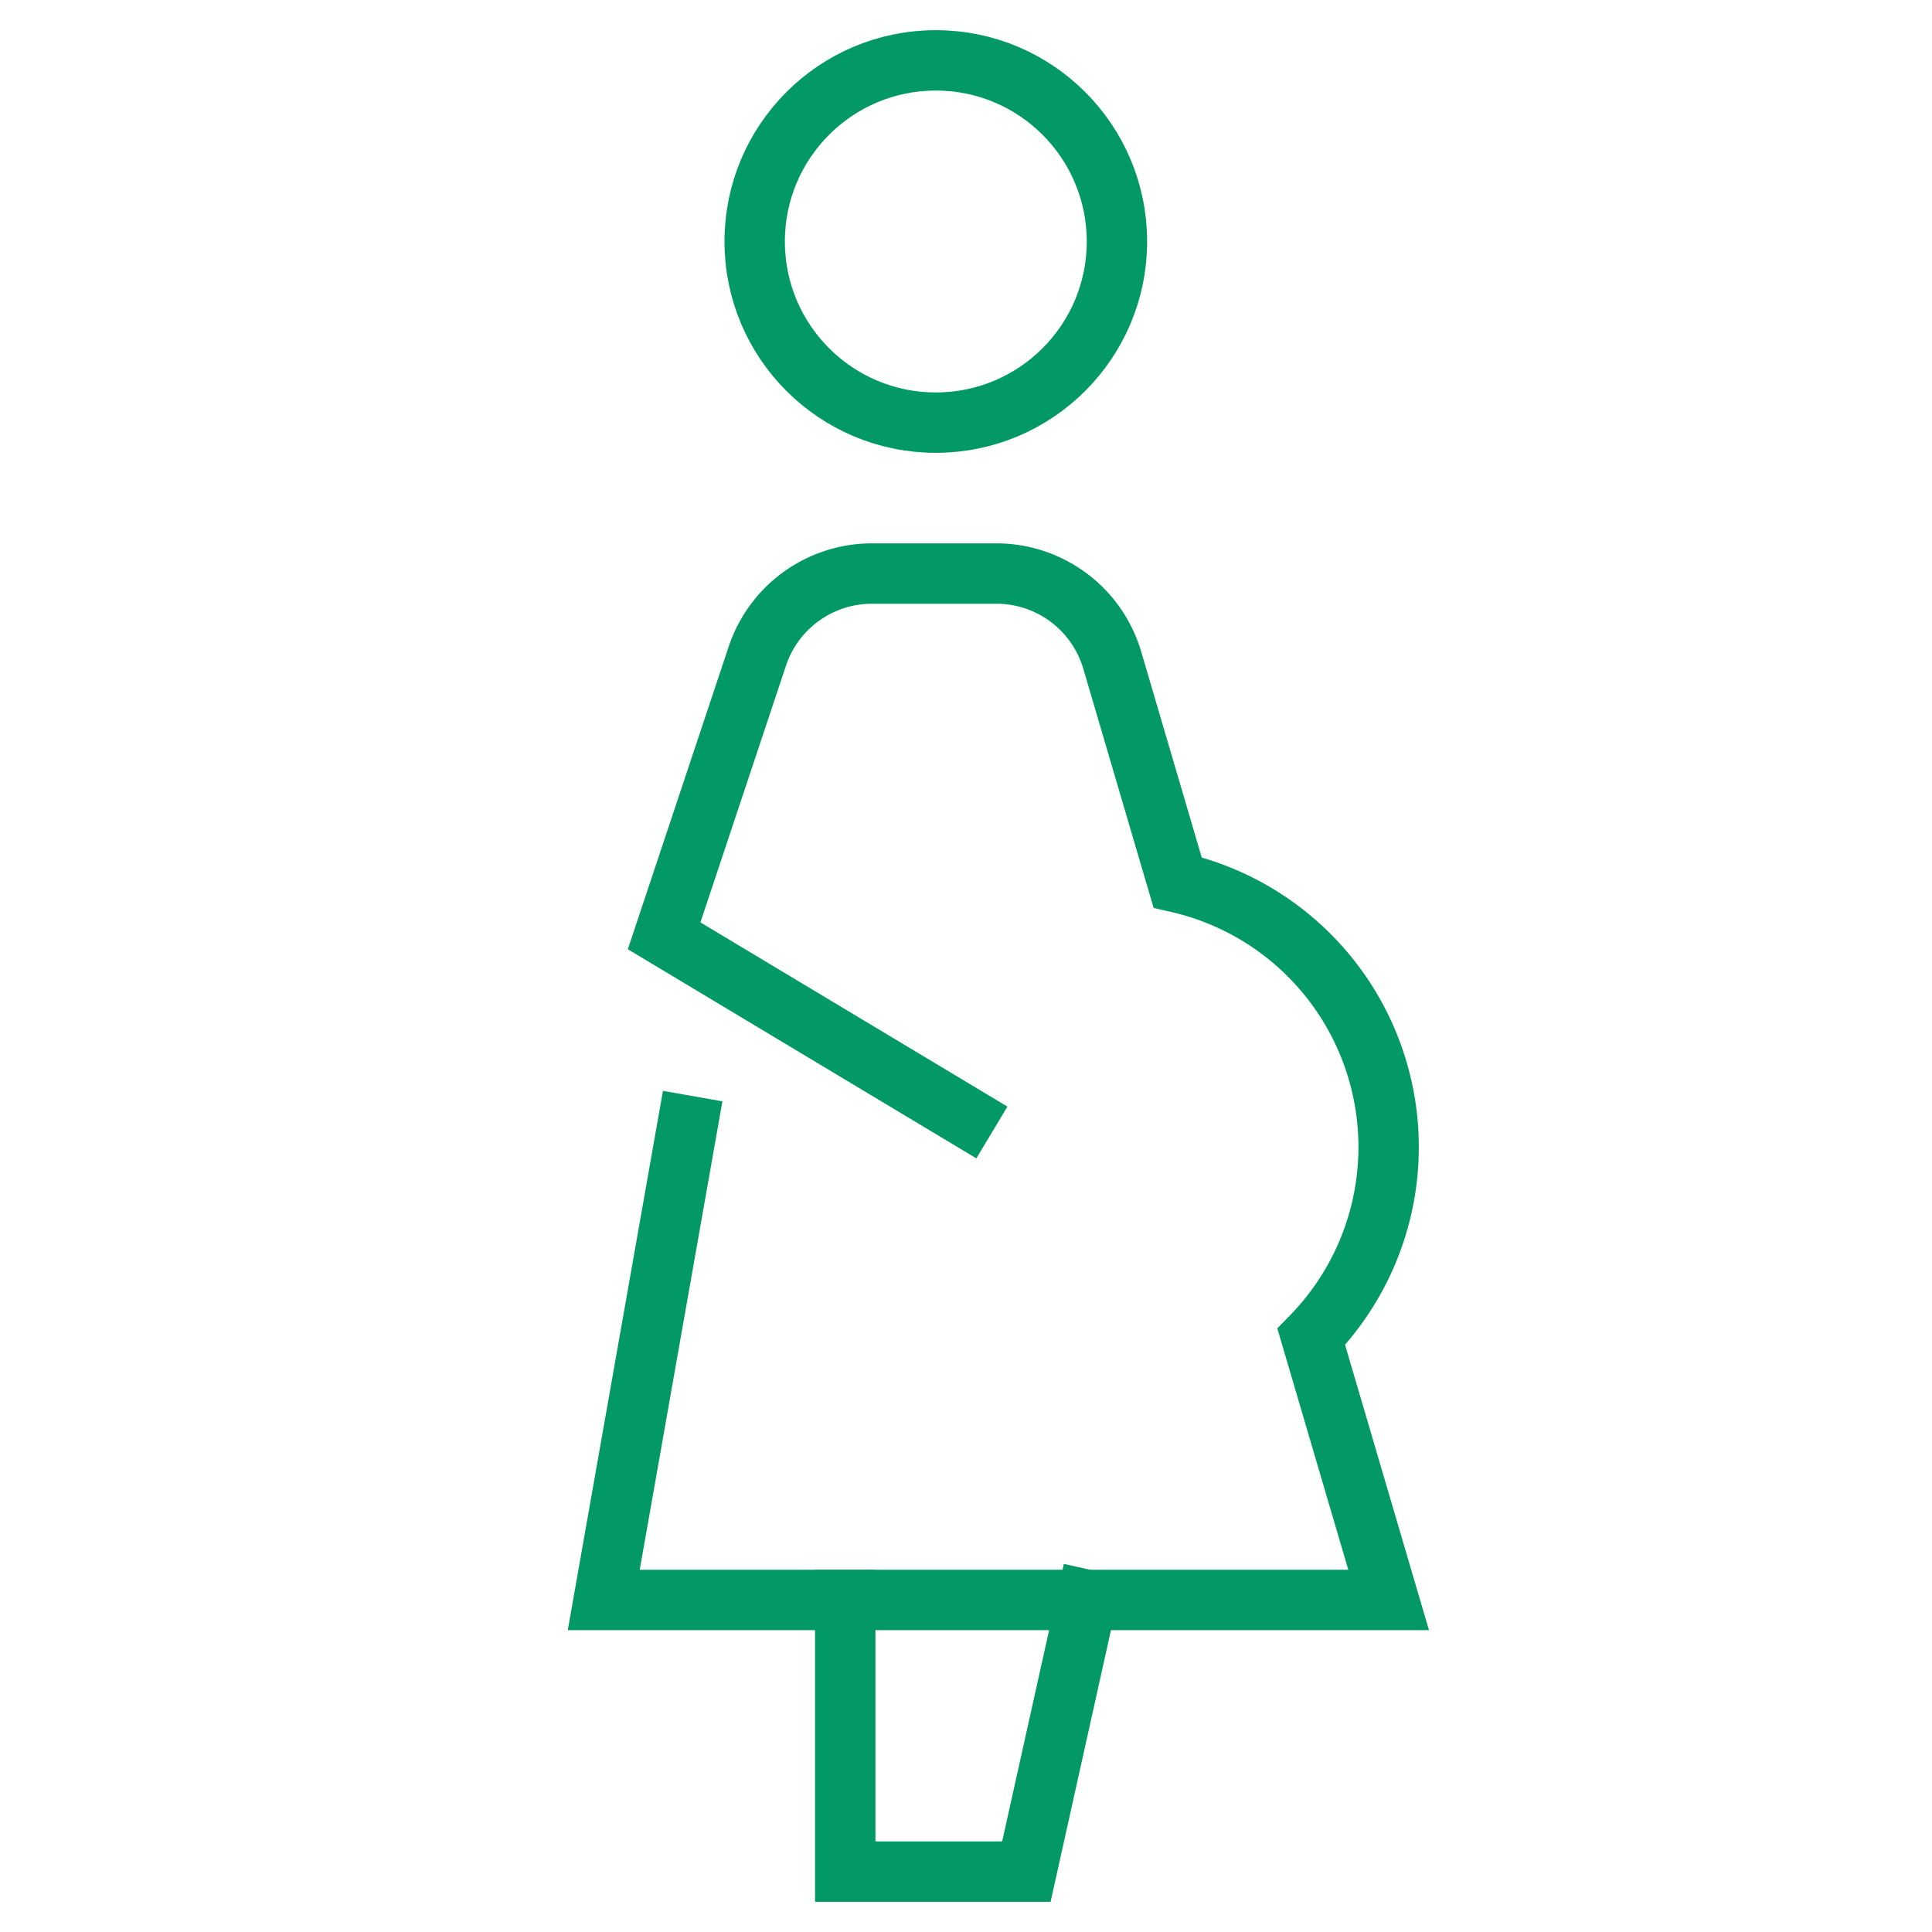
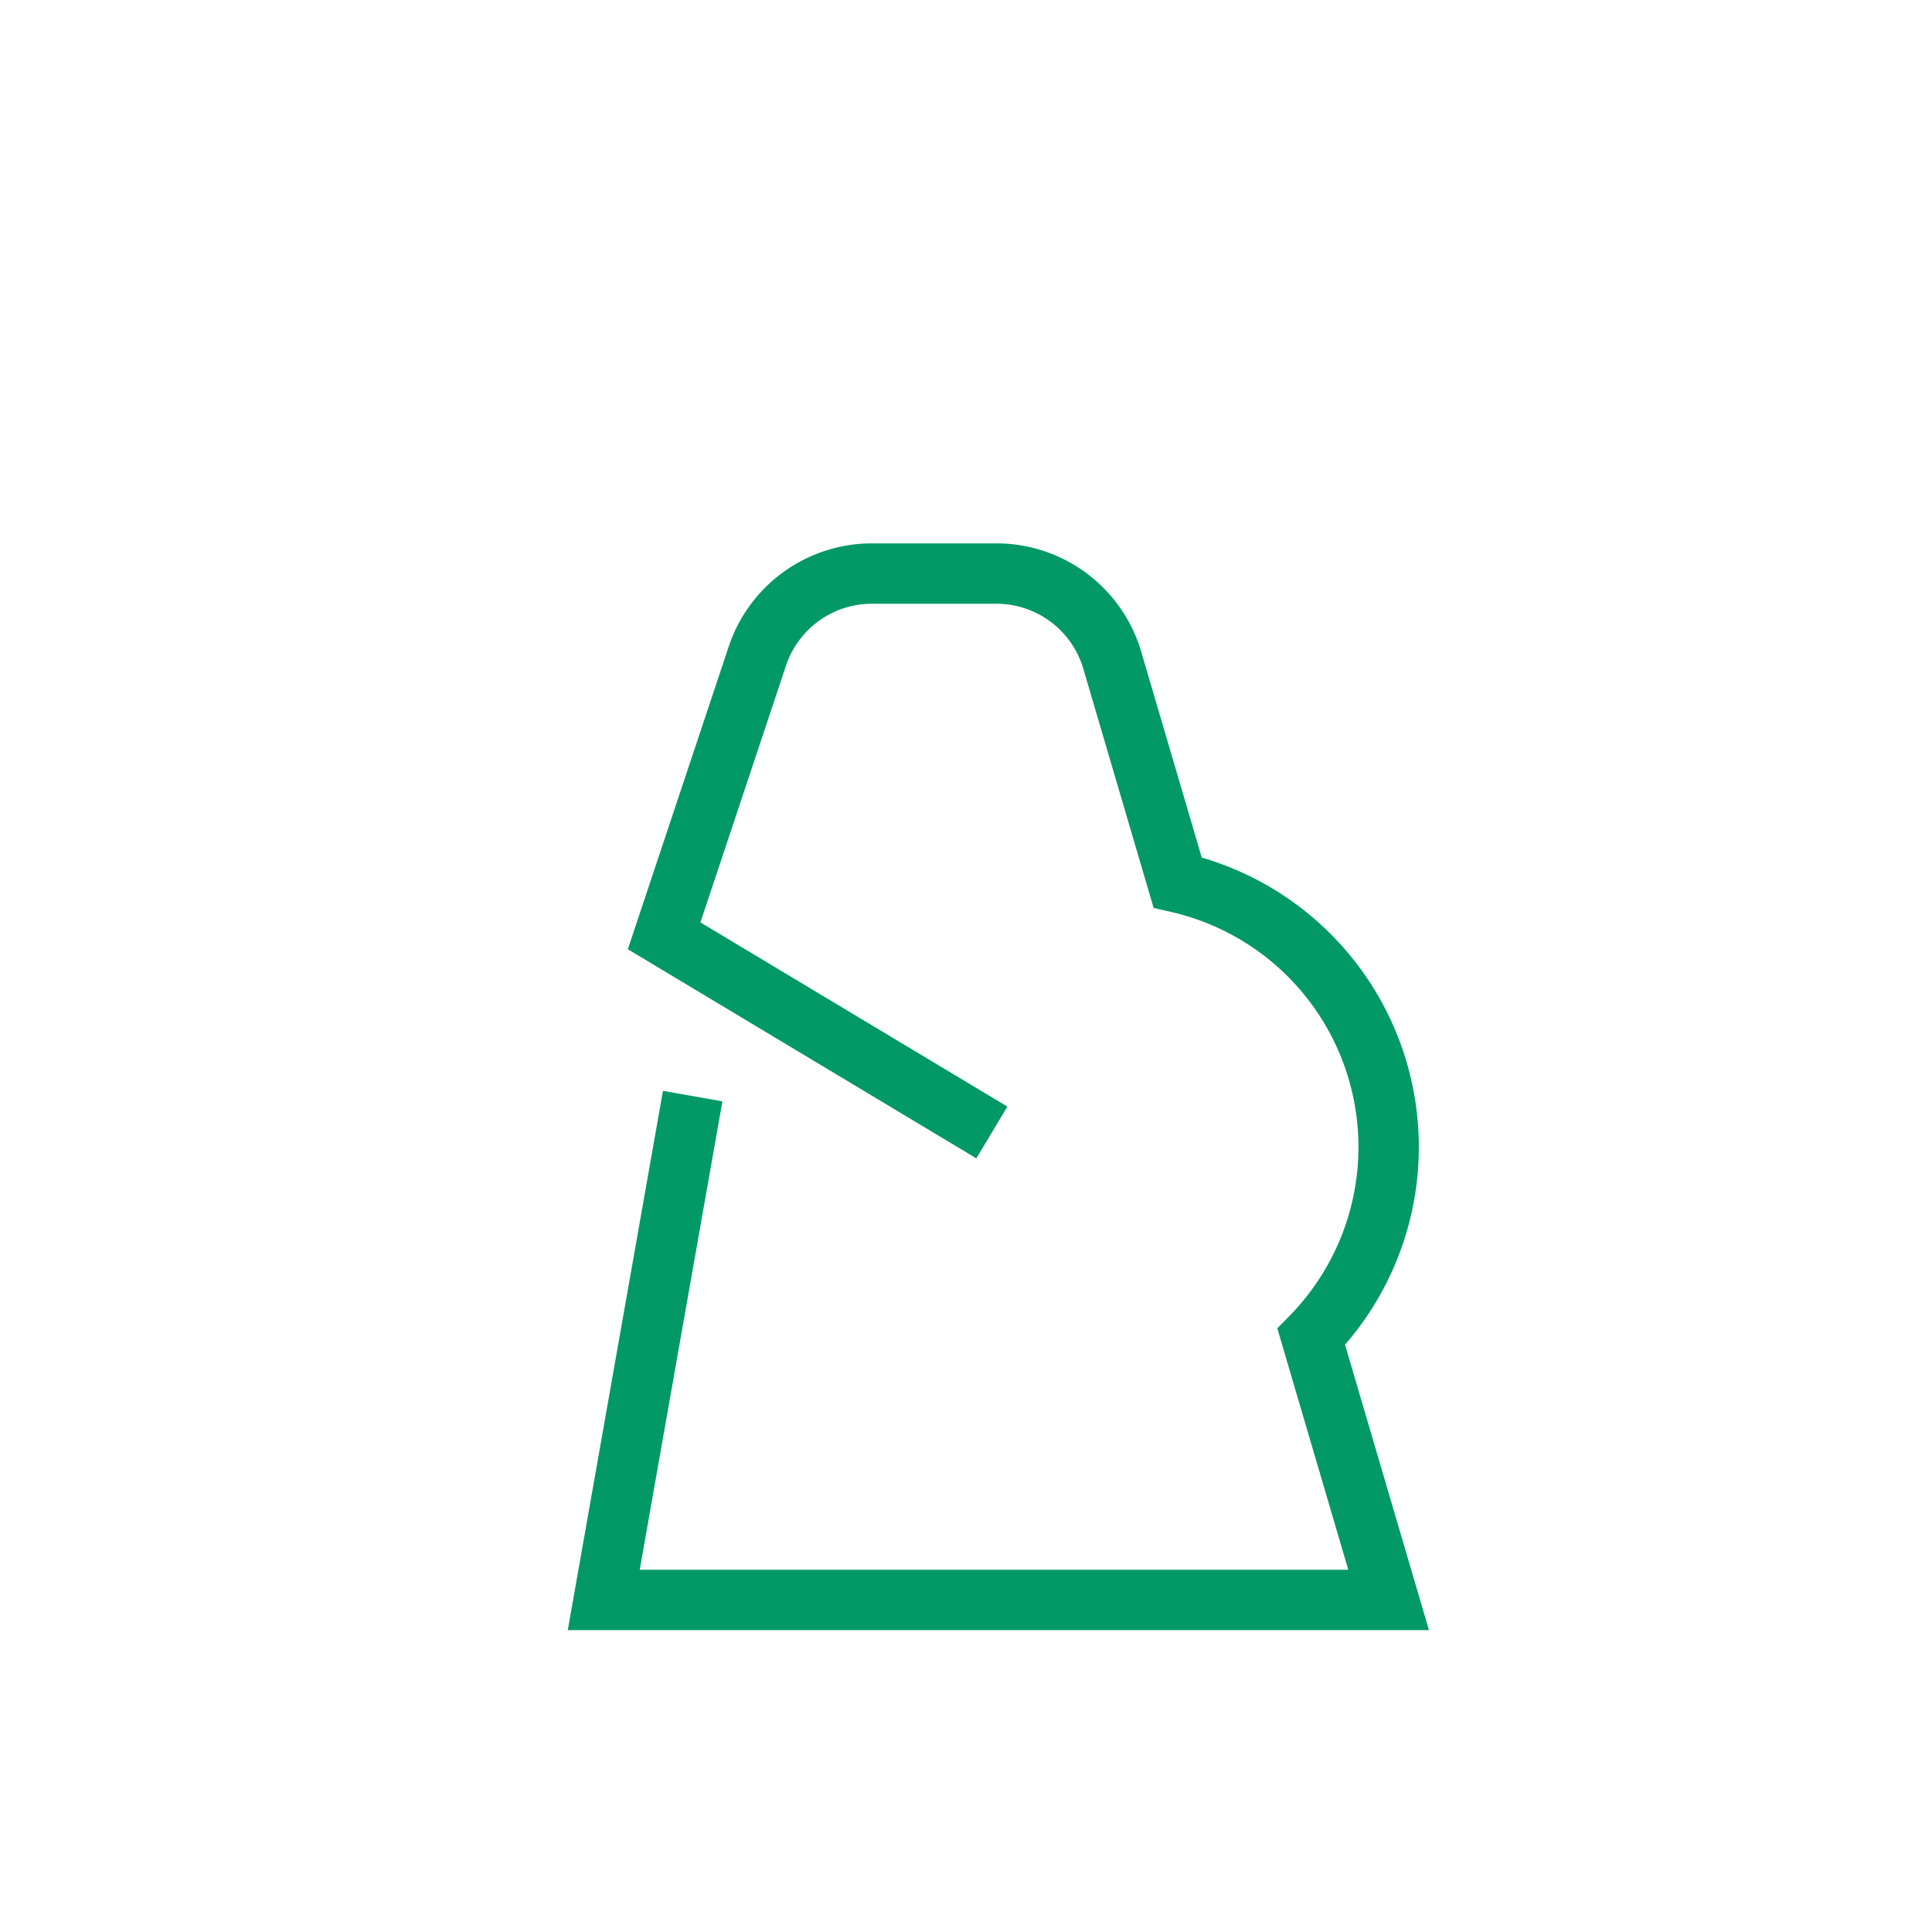
<svg xmlns="http://www.w3.org/2000/svg" height="64" width="64" viewBox="0 0 64 64">
  <title>pregnant woman</title>
  <g stroke-linecap="square" stroke-width="2" fill="none" stroke="#029967" stroke-linejoin="miter" class="nc-icon-wrapper" stroke-miterlimit="10">
-     <circle cx="31" cy="8" r="6" data-cap="butt" stroke-linecap="butt" />
-     <polyline points="28 53 28 62 34 62 36 53" data-cap="butt" stroke-linecap="butt" />
    <path d="M22.772,37.294,20,53H46l-2.563-8.716A8.99,8.99,0,0,0,39.01,29.233l-2.165-7.362A4,4,0,0,0,33.007,19H28.883a4,4,0,0,0-3.795,2.735L22,31l10,6" stroke="#029967" />
  </g>
</svg>